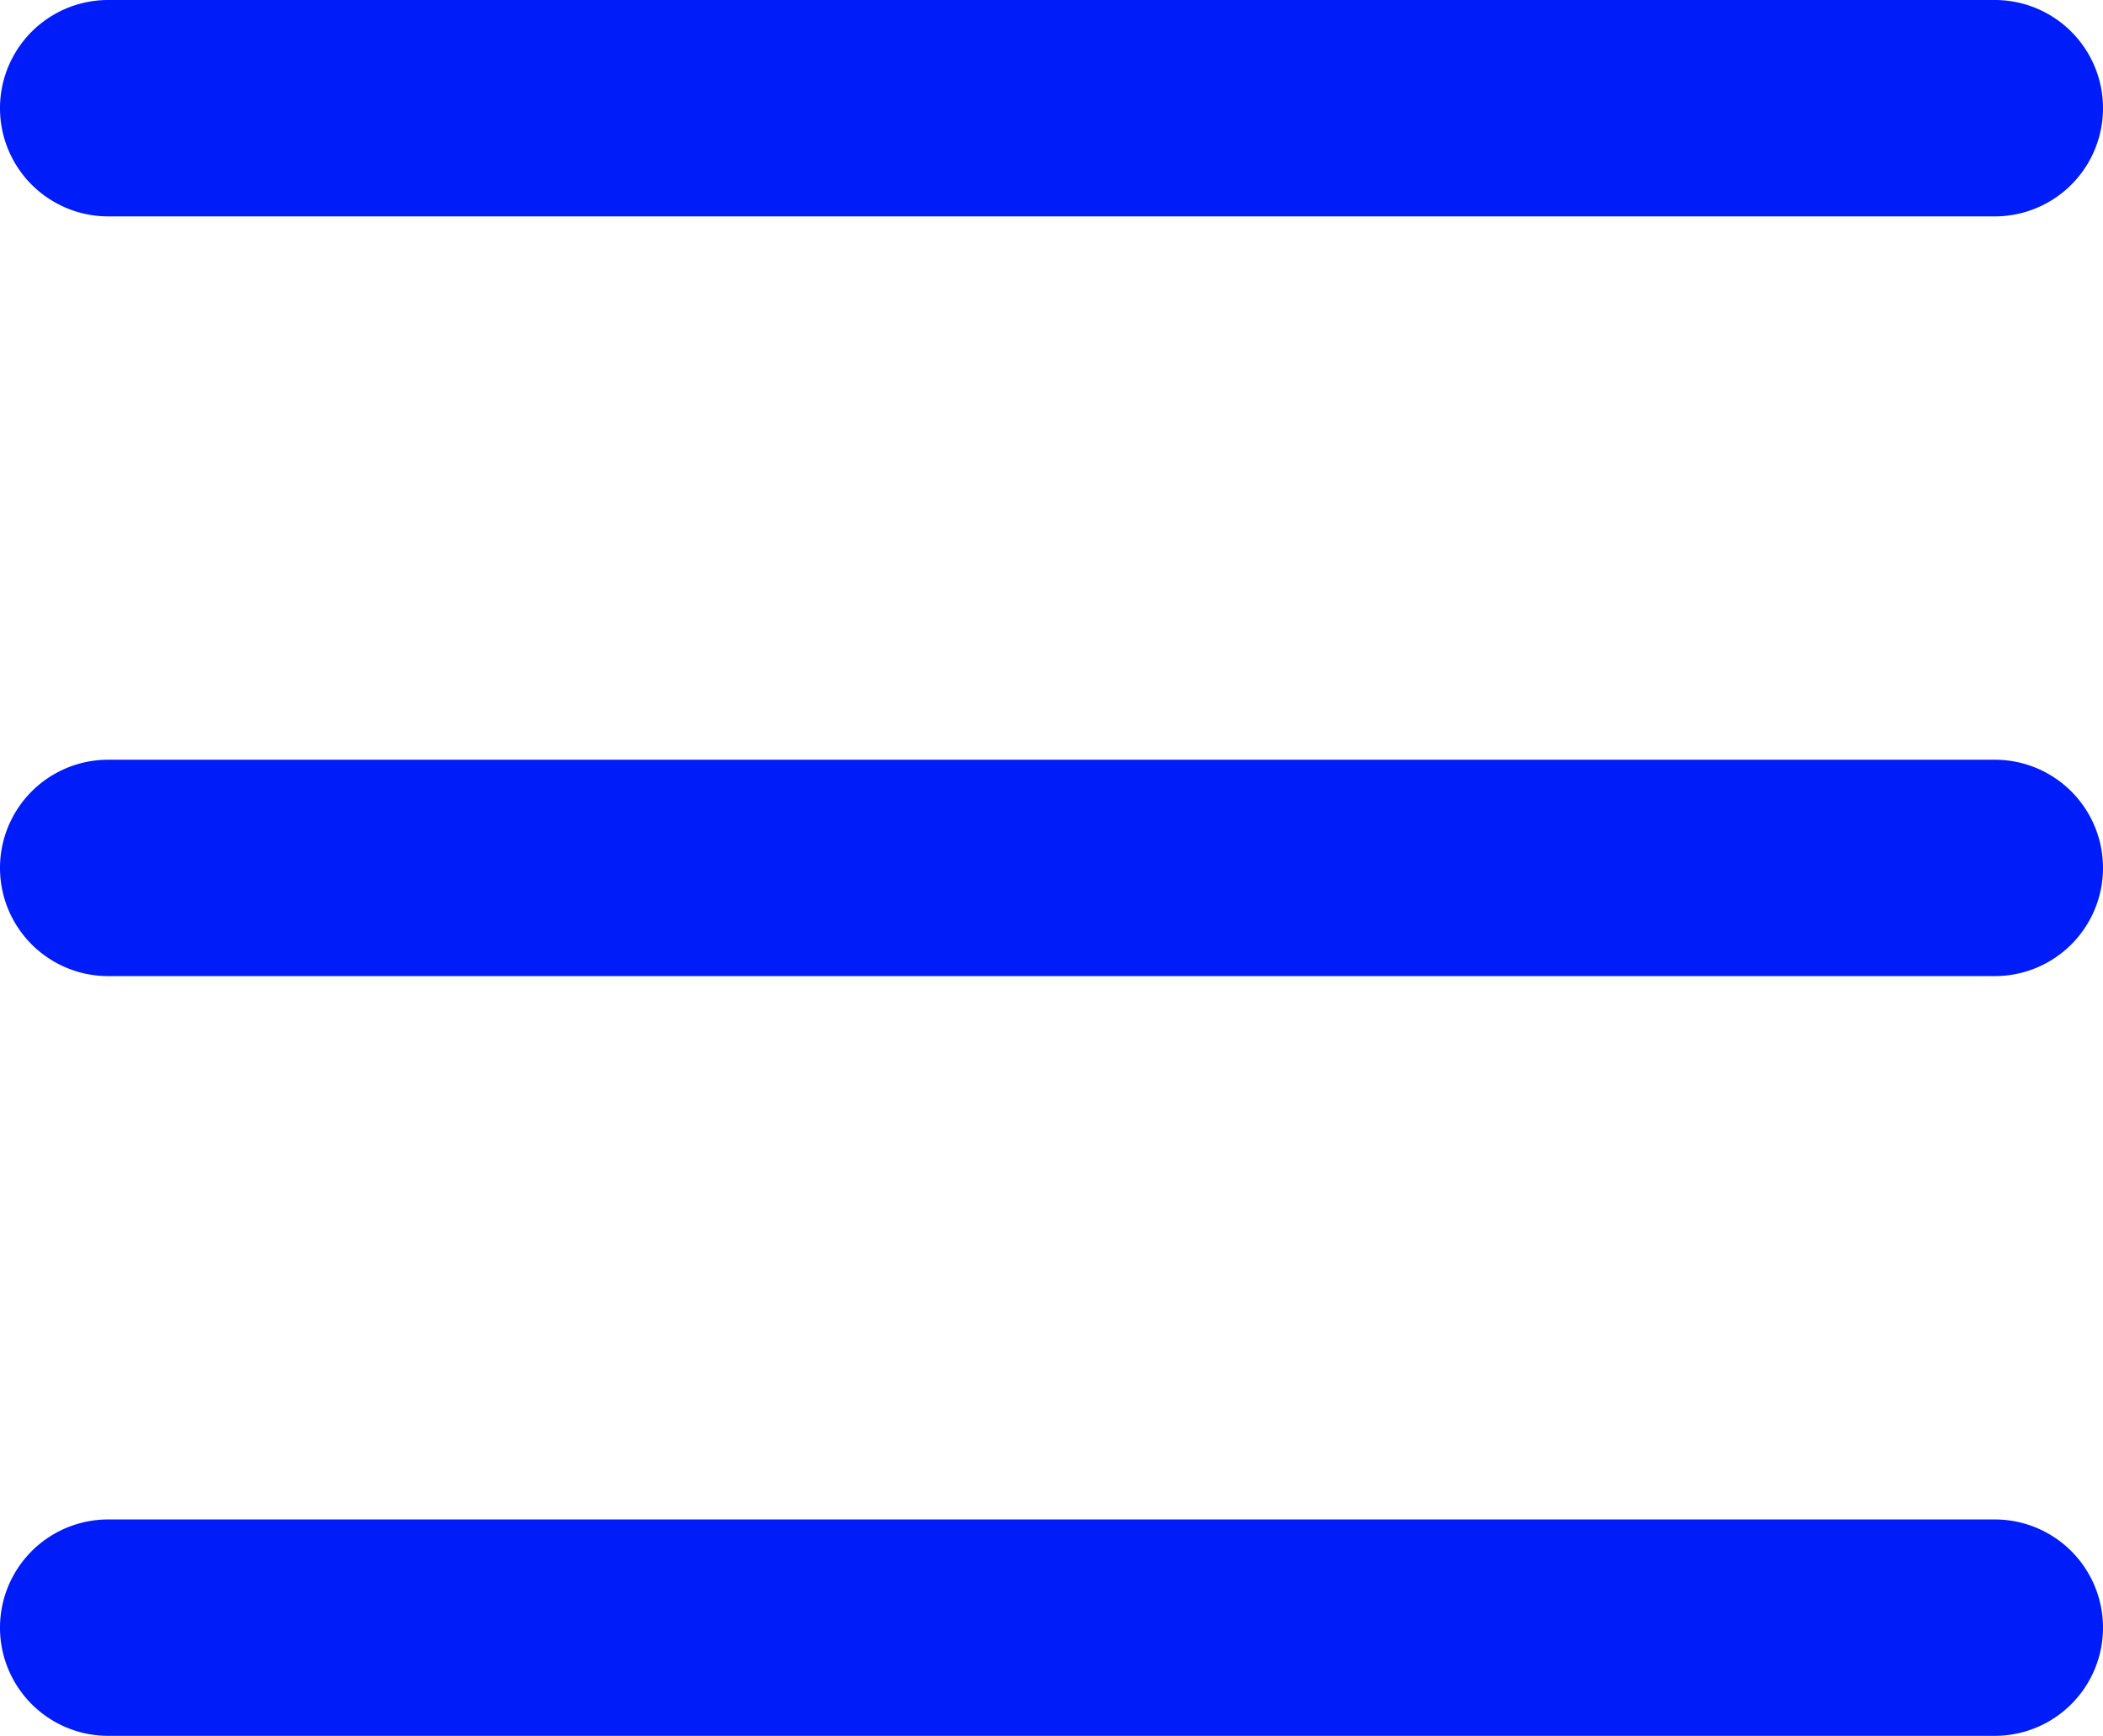
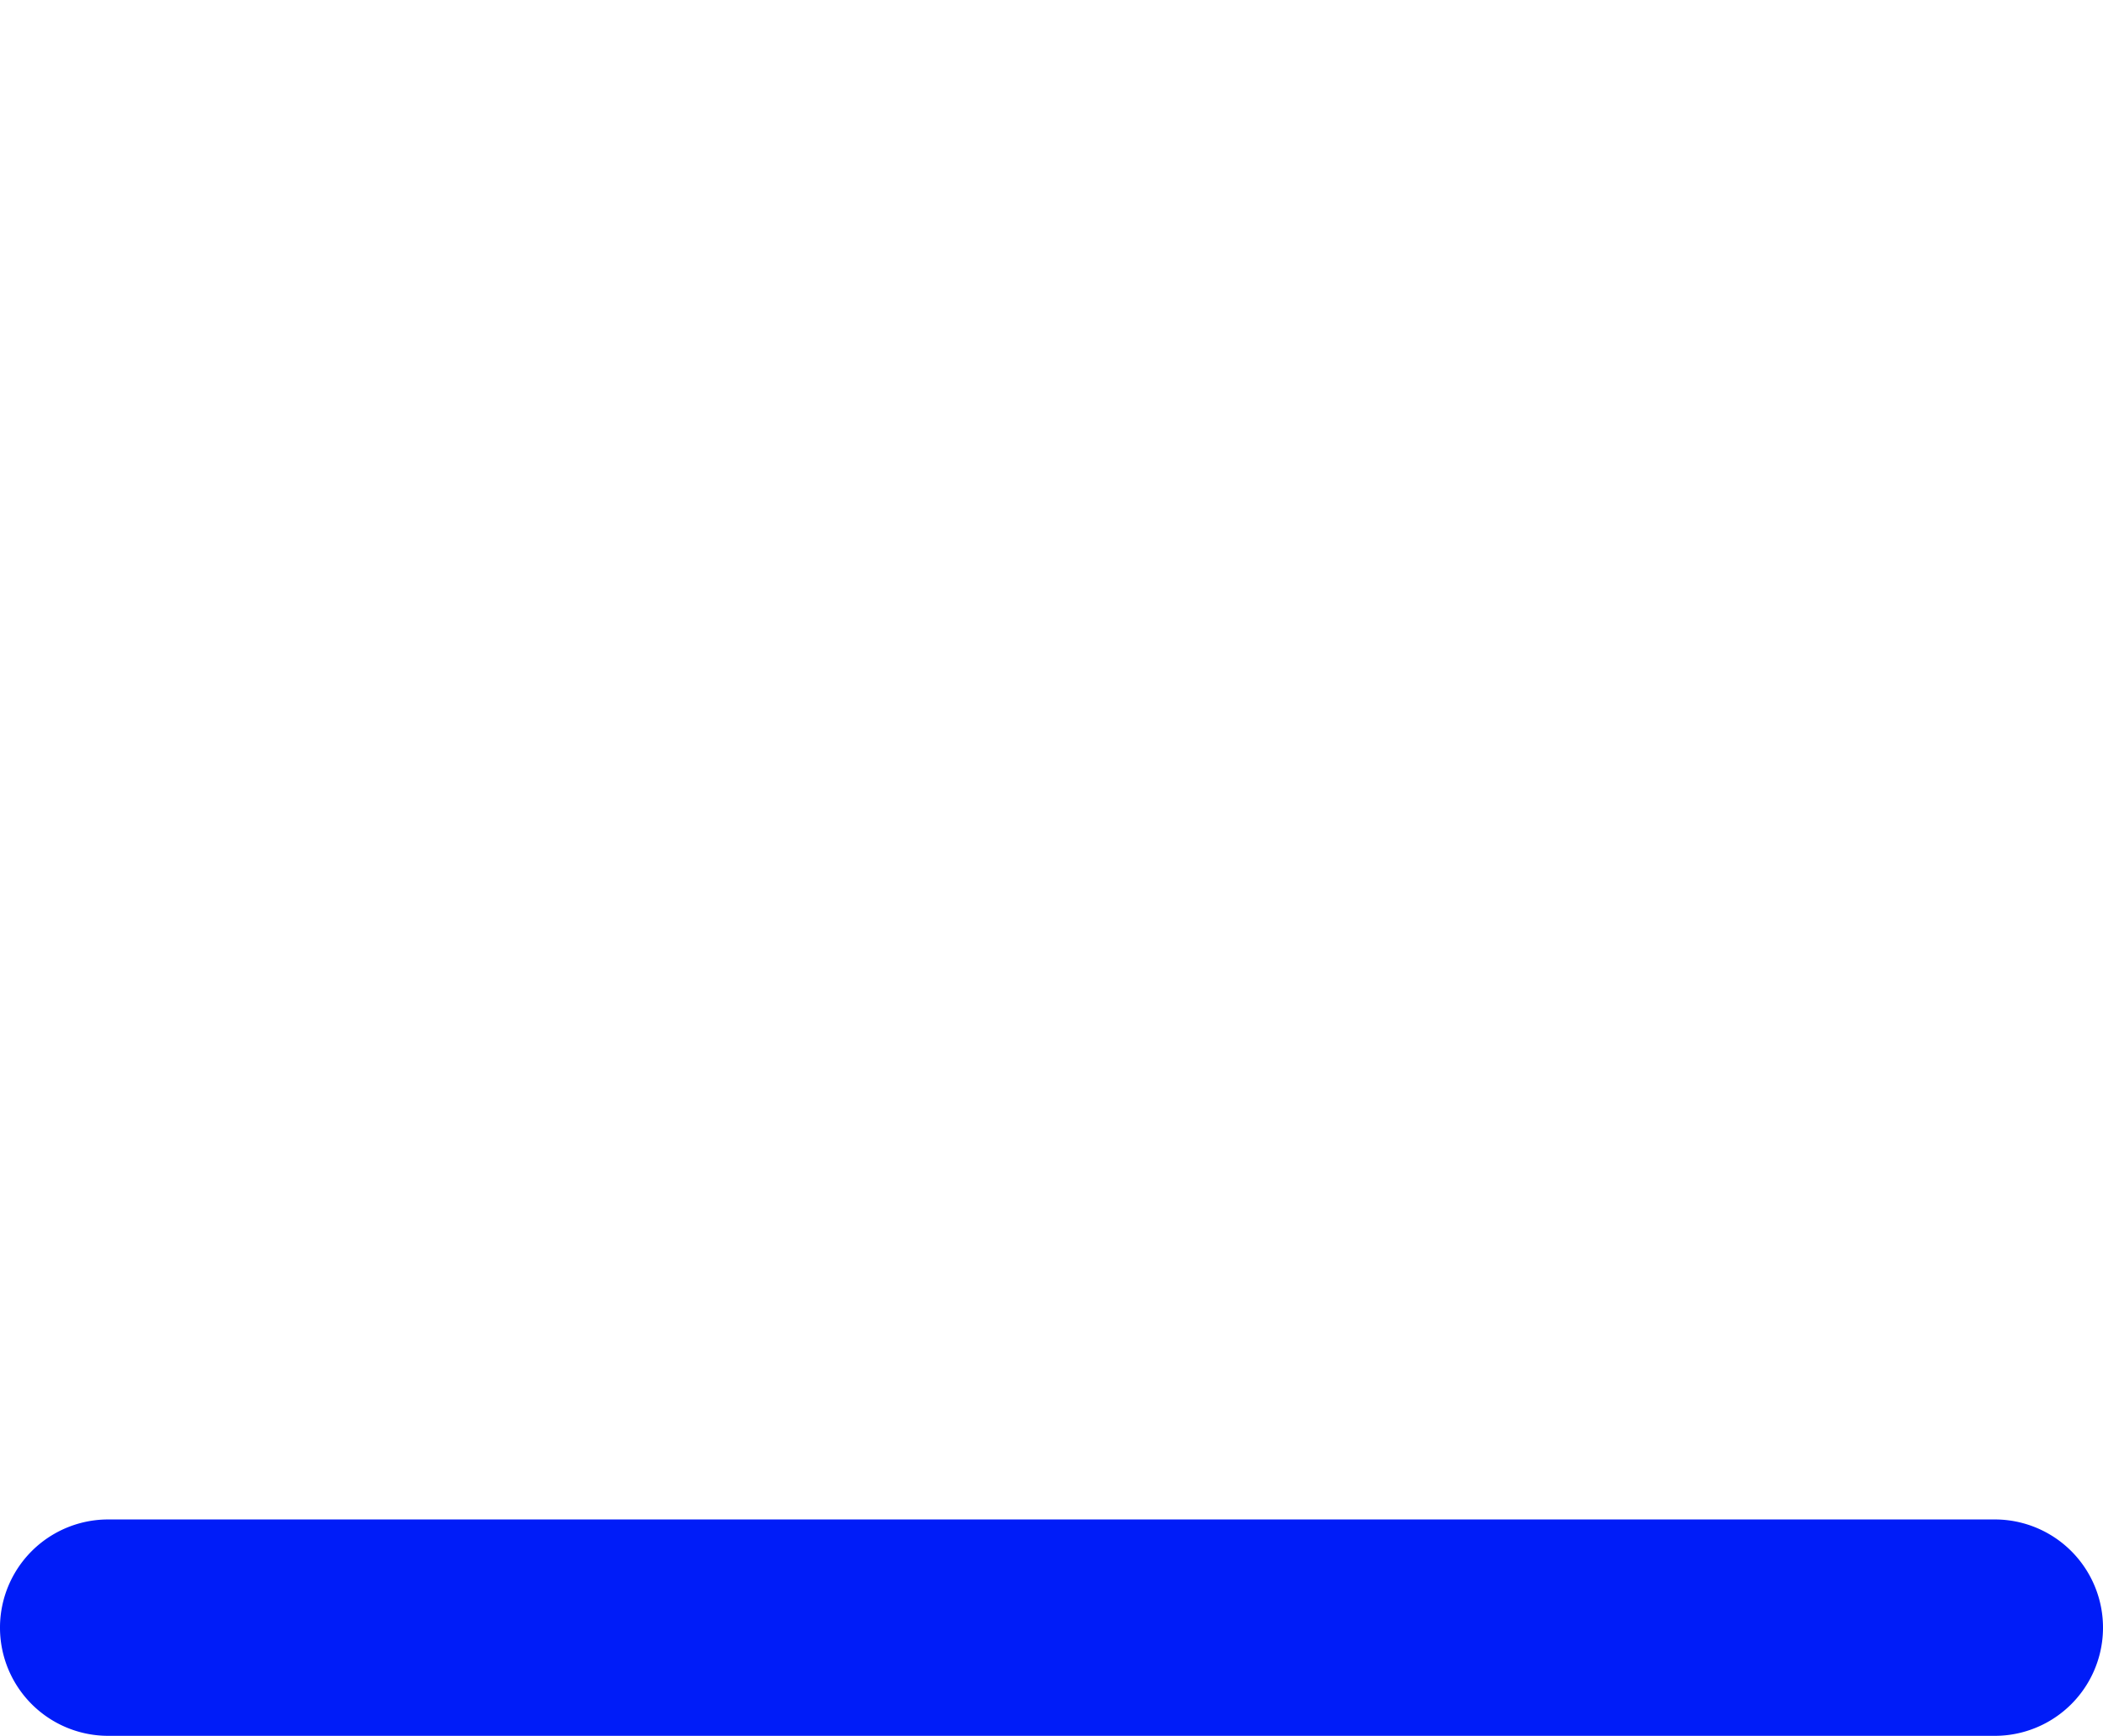
<svg xmlns="http://www.w3.org/2000/svg" viewBox="0 0 43.73 36.1">
  <defs>
    <style>.cls-1{fill:#001CF8;}</style>
  </defs>
  <g id="Layer_2" data-name="Layer 2">
    <g id="Layer_1-2" data-name="Layer 1">
-       <path class="cls-1" d="M41.48,4.5H2.25a2.25,2.25,0,0,1,0-4.5H41.48a2.25,2.25,0,0,1,0,4.5Z" />
-       <path class="cls-1" d="M41.48,20.3H2.25a2.25,2.25,0,0,1,0-4.5H41.48a2.25,2.25,0,0,1,0,4.5Z" />
      <path class="cls-1" d="M41.48,36.1H2.25a2.25,2.25,0,0,1,0-4.5H41.48a2.25,2.25,0,0,1,0,4.5Z" />
    </g>
  </g>
</svg>